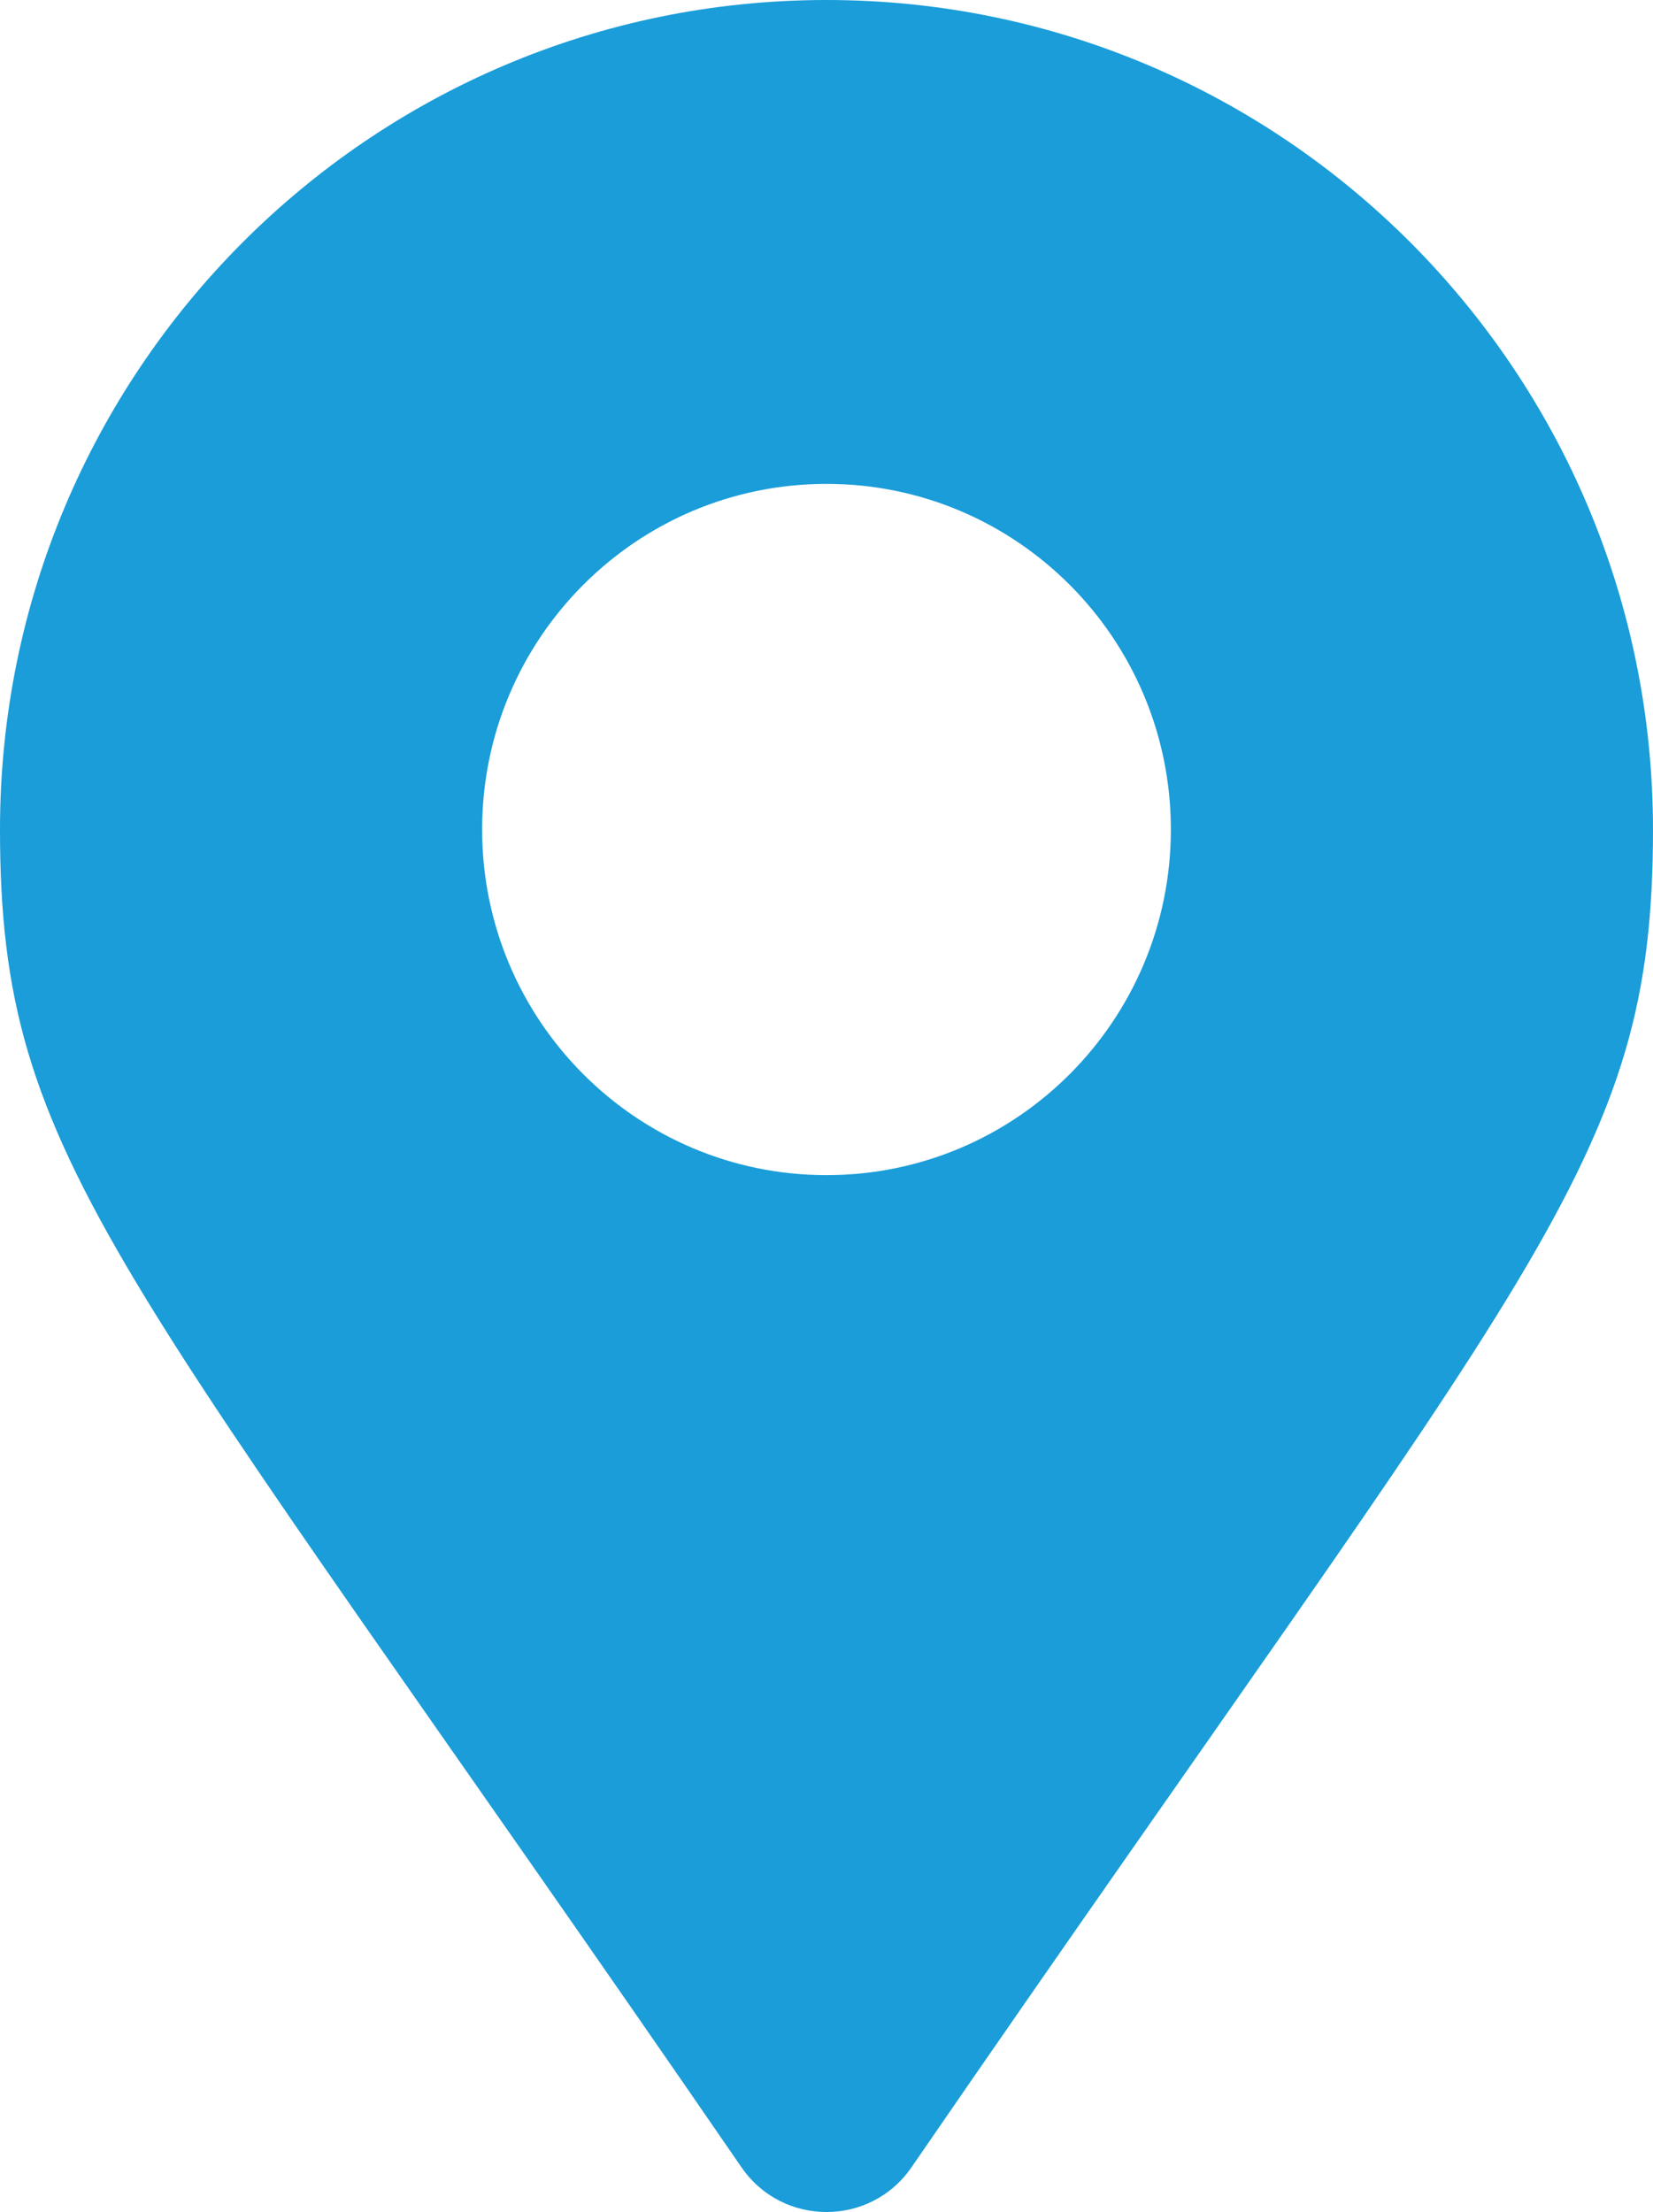
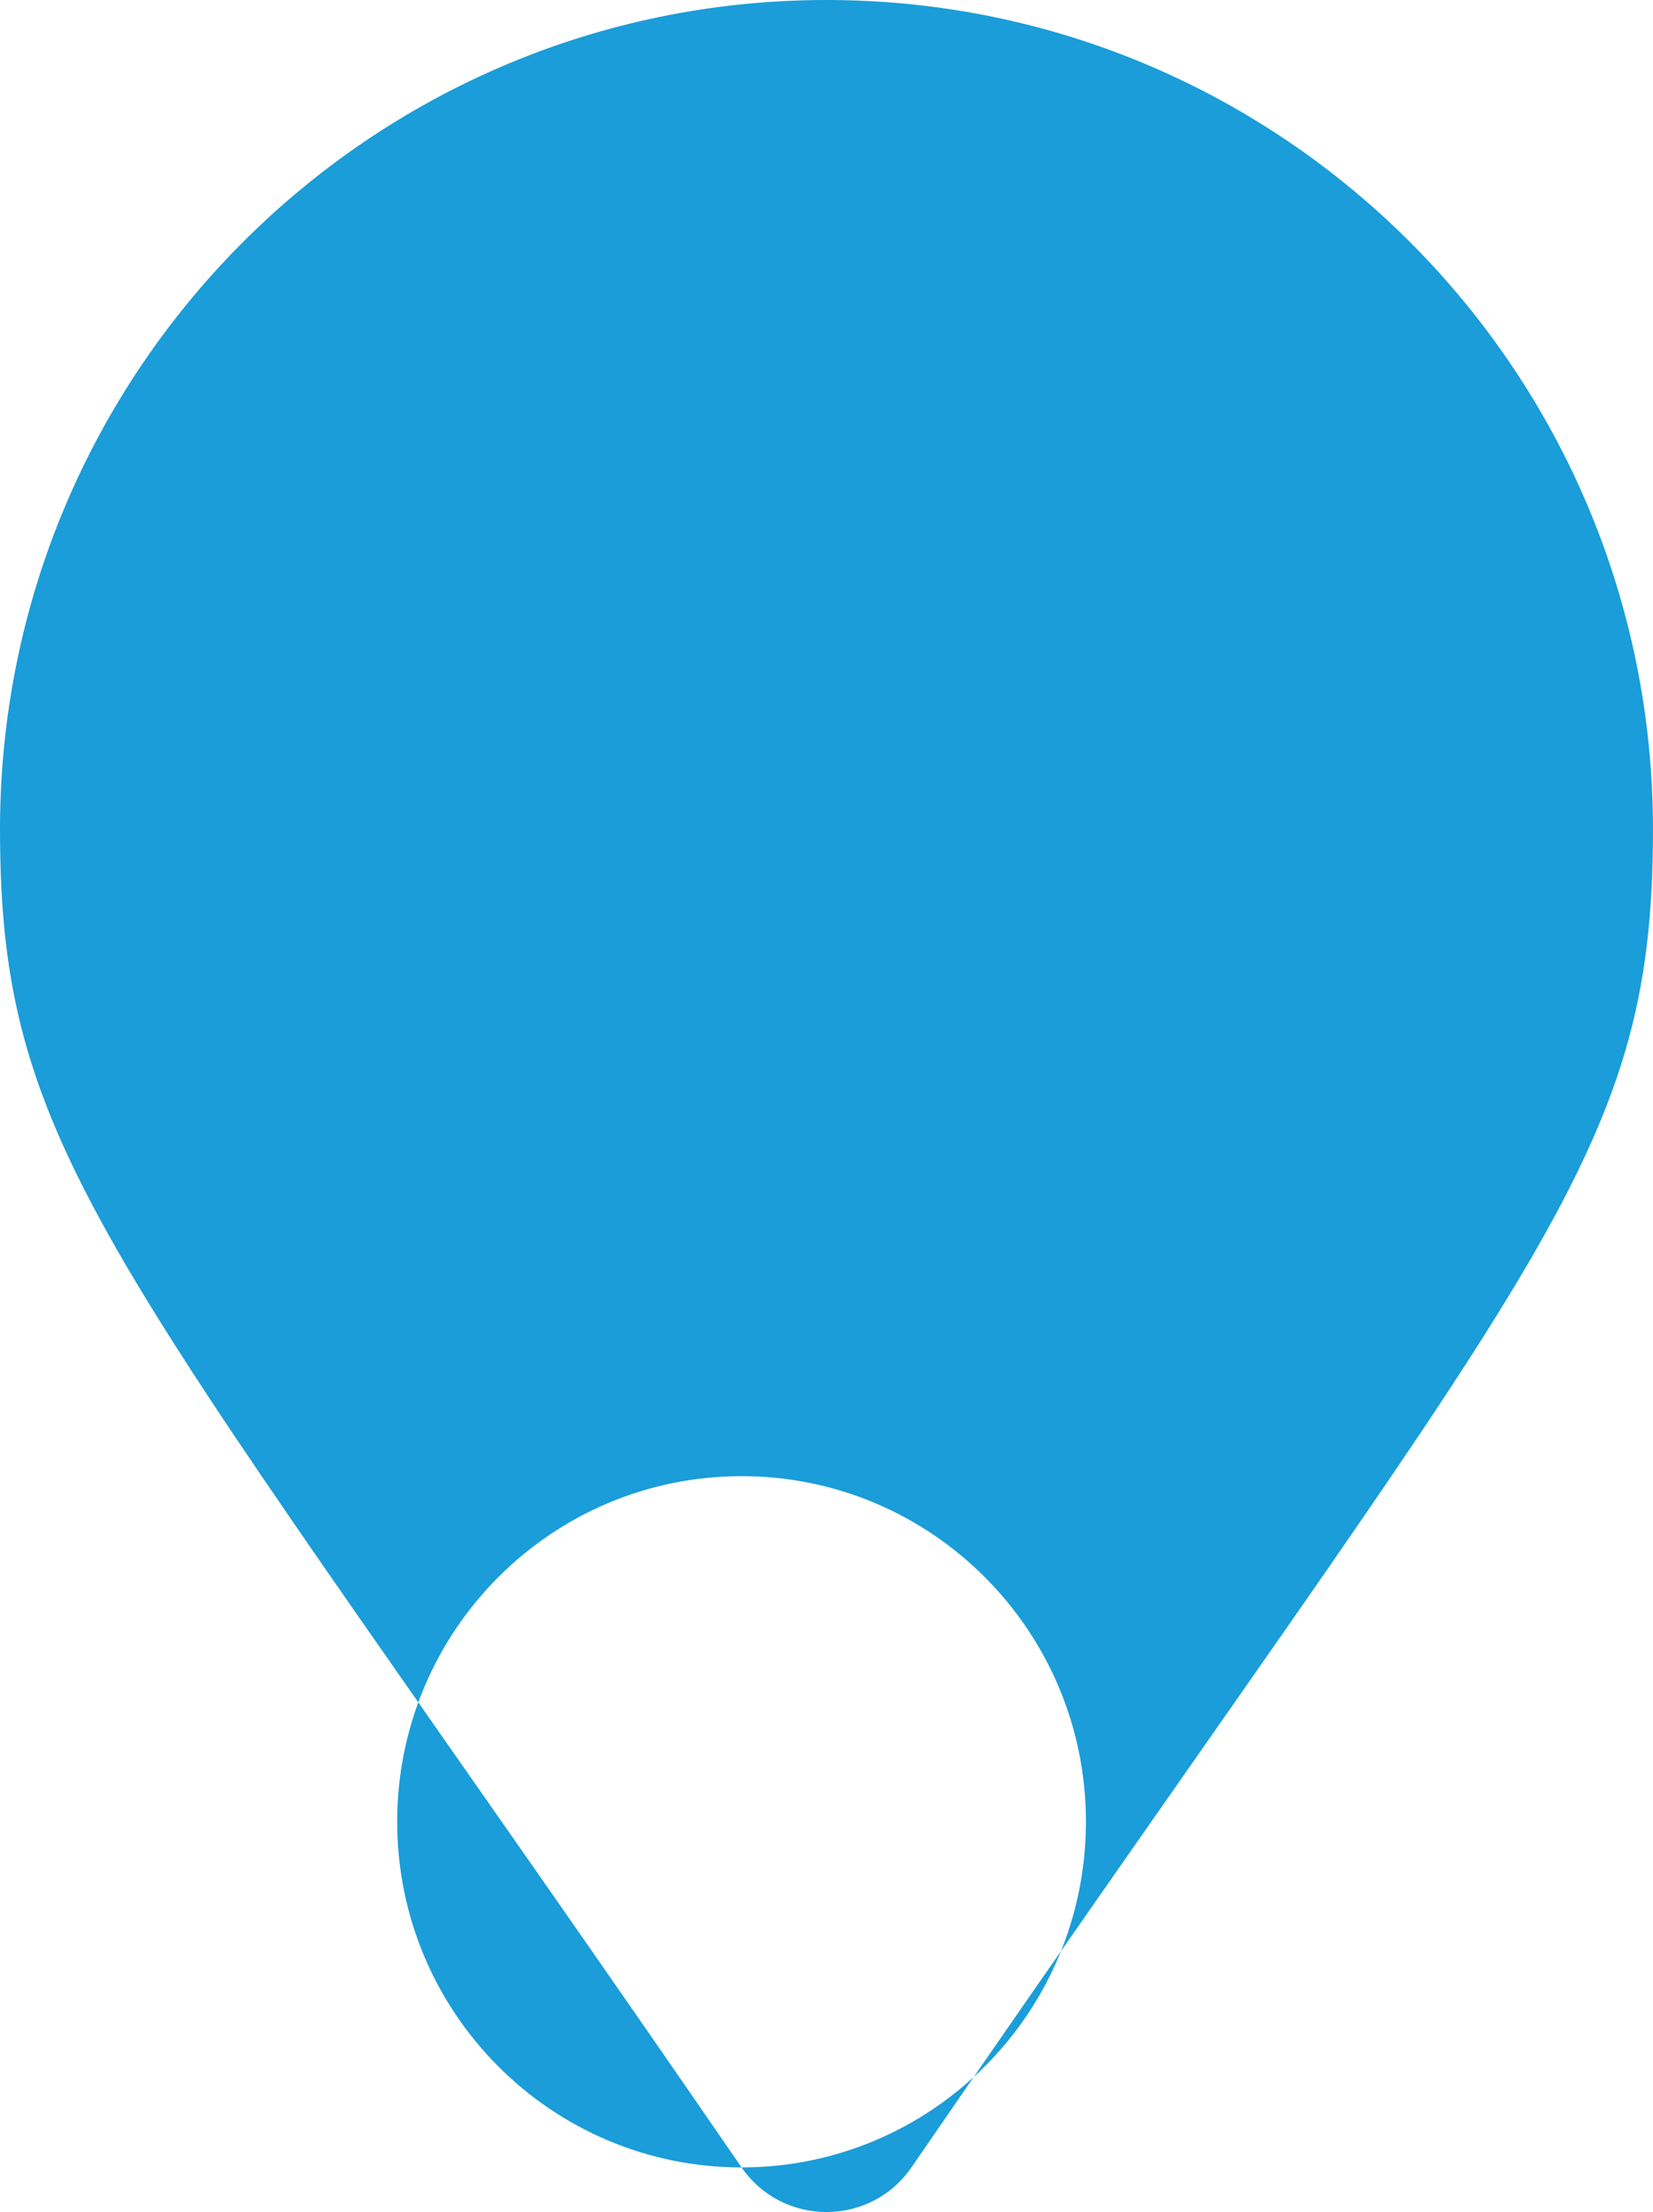
<svg xmlns="http://www.w3.org/2000/svg" id="Vrstva_2" data-name="Vrstva 2" viewBox="0 0 99.375 132.966">
  <defs>
    <style>
      .cls-1 {
        fill: #1a9dd9;
        stroke-width: 0px;
      }
    </style>
  </defs>
  <g id="Vrstva_1-2" data-name="Vrstva 1">
-     <path class="cls-1" d="M44.581,130.284C6.98,75.58,0,69.966,0,49.862,0,22.324,22.245,0,49.687,0s49.687,22.324,49.687,49.862c0,20.103-6.979,25.718-44.581,80.421-2.466,3.576-7.746,3.576-10.212,0ZM49.687,70.638c11.433,0,20.703-9.303,20.703-20.776s-9.27-20.776-20.703-20.776-20.703,9.302-20.703,20.776,9.27,20.776,20.703,20.776Z" />
+     <path class="cls-1" d="M44.581,130.284C6.98,75.58,0,69.966,0,49.862,0,22.324,22.245,0,49.687,0s49.687,22.324,49.687,49.862c0,20.103-6.979,25.718-44.581,80.421-2.466,3.576-7.746,3.576-10.212,0Zc11.433,0,20.703-9.303,20.703-20.776s-9.27-20.776-20.703-20.776-20.703,9.302-20.703,20.776,9.27,20.776,20.703,20.776Z" />
  </g>
</svg>